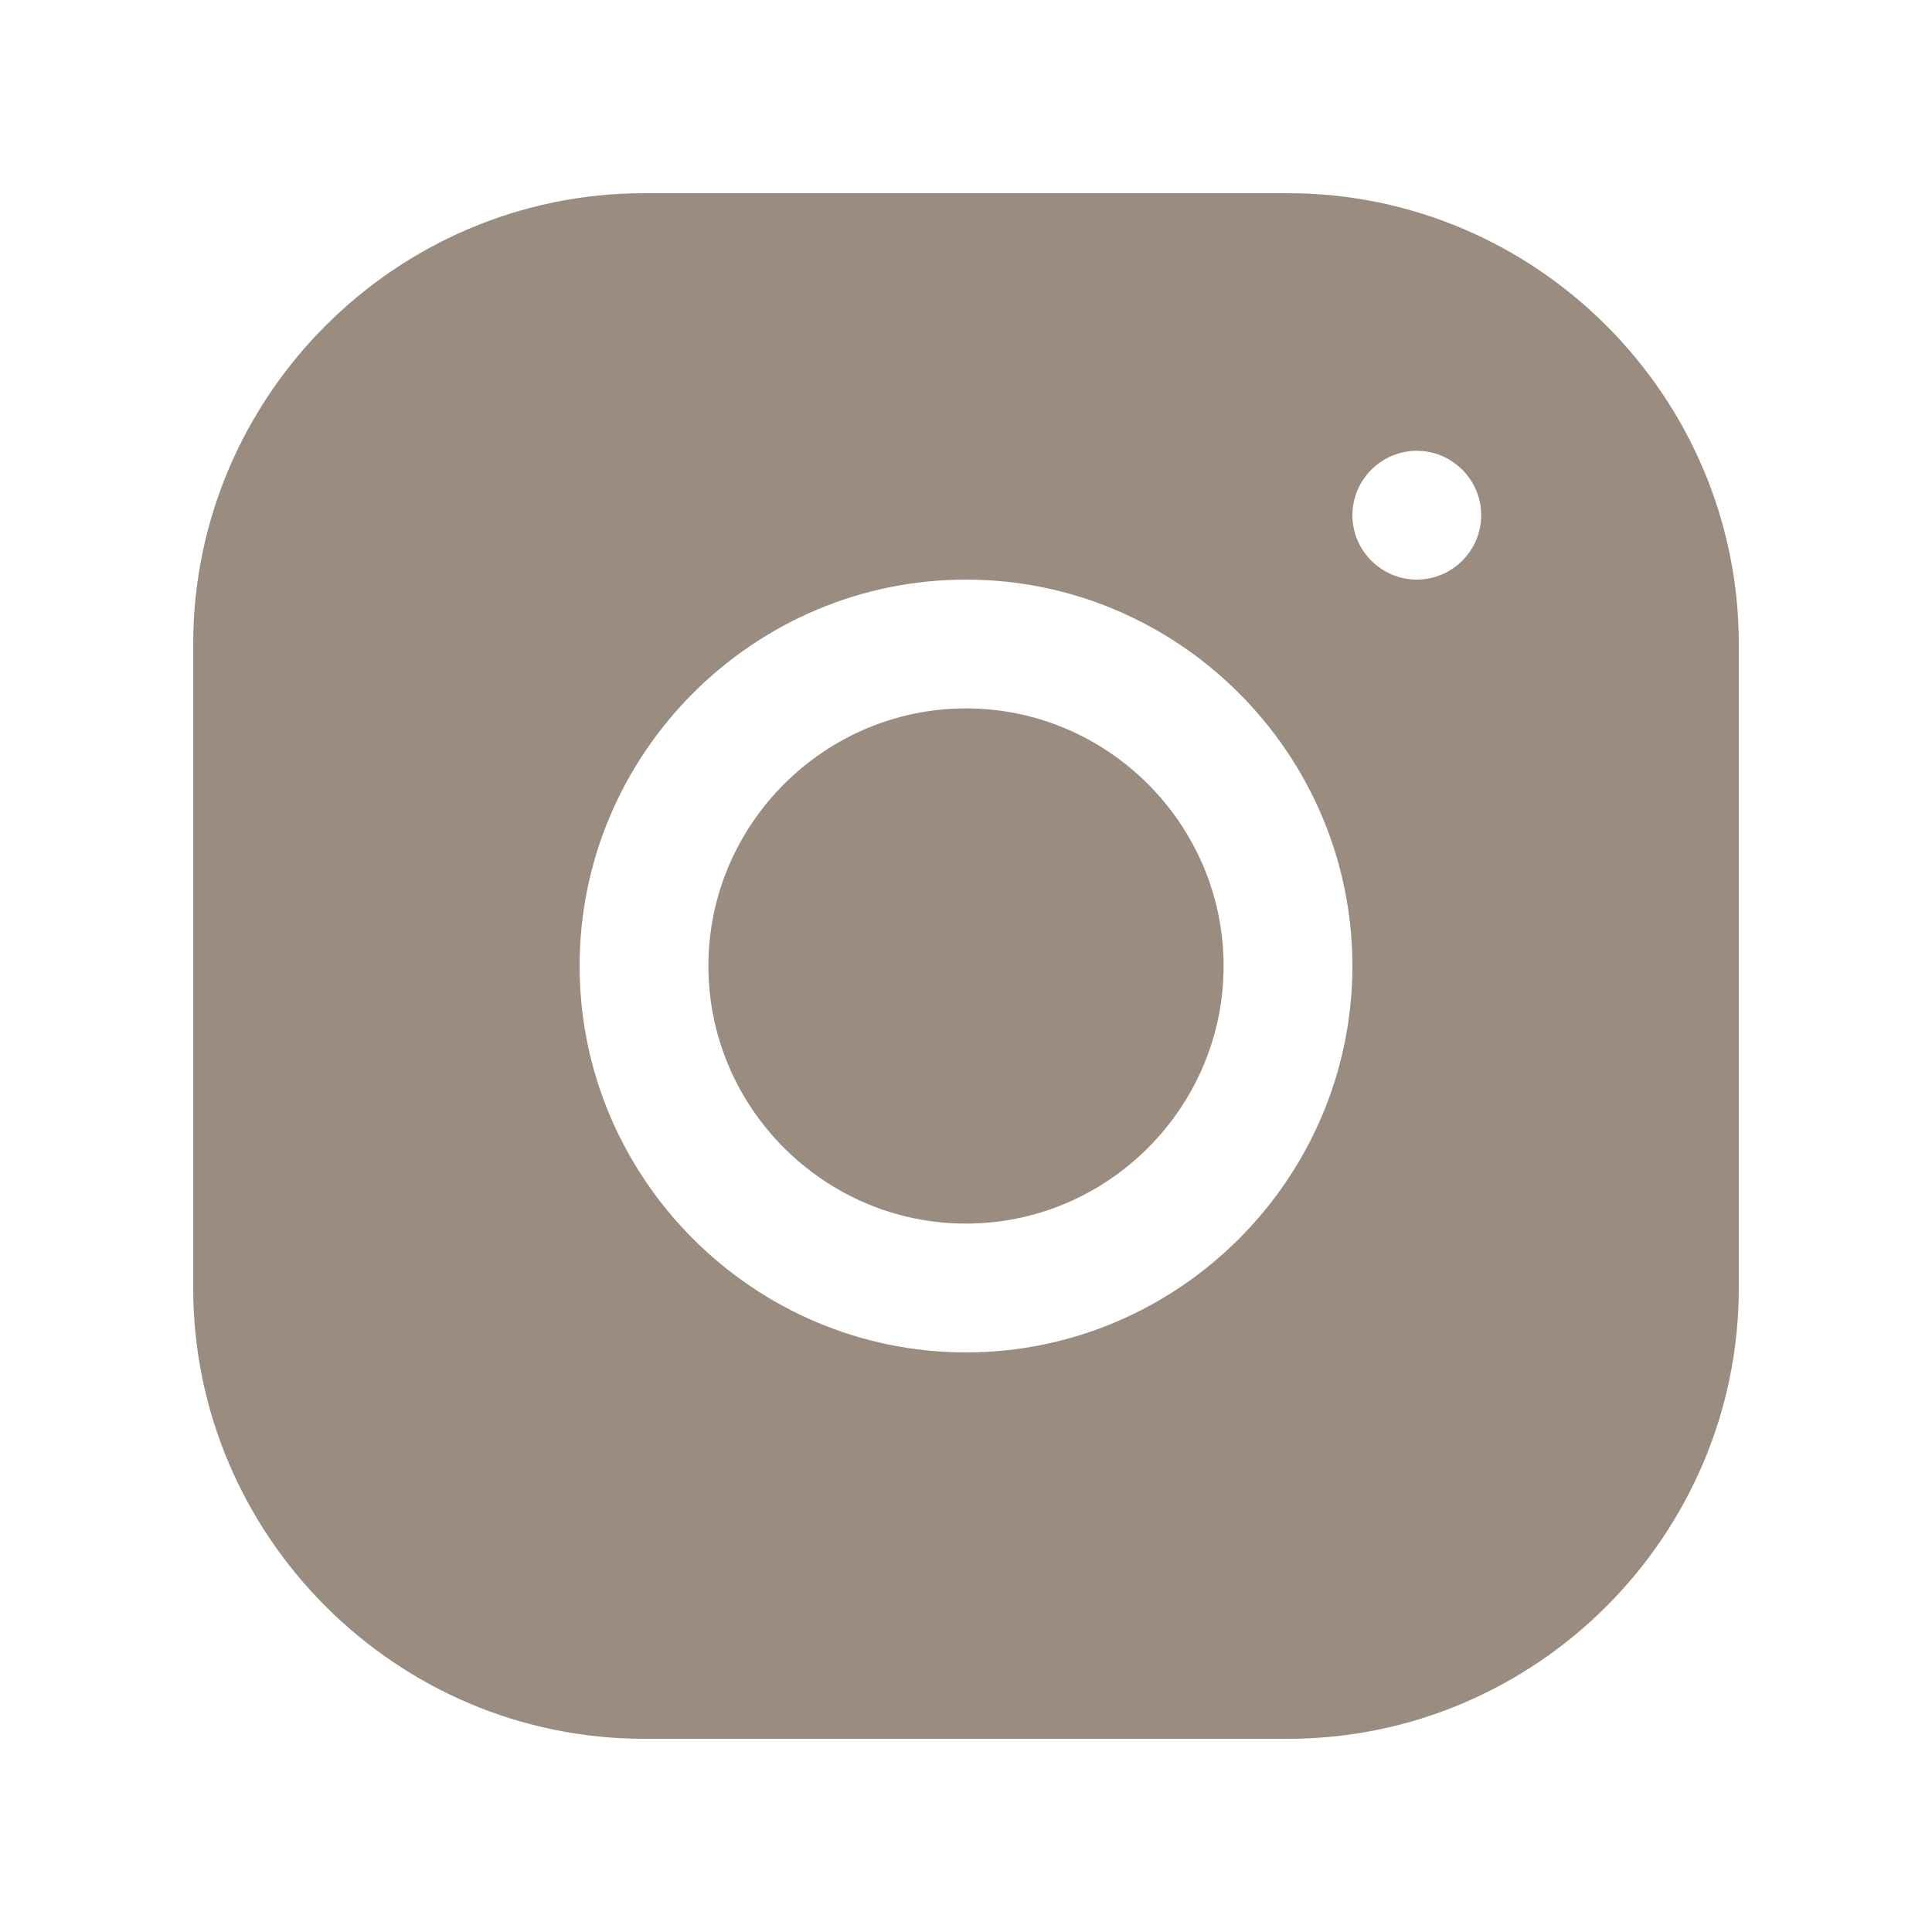
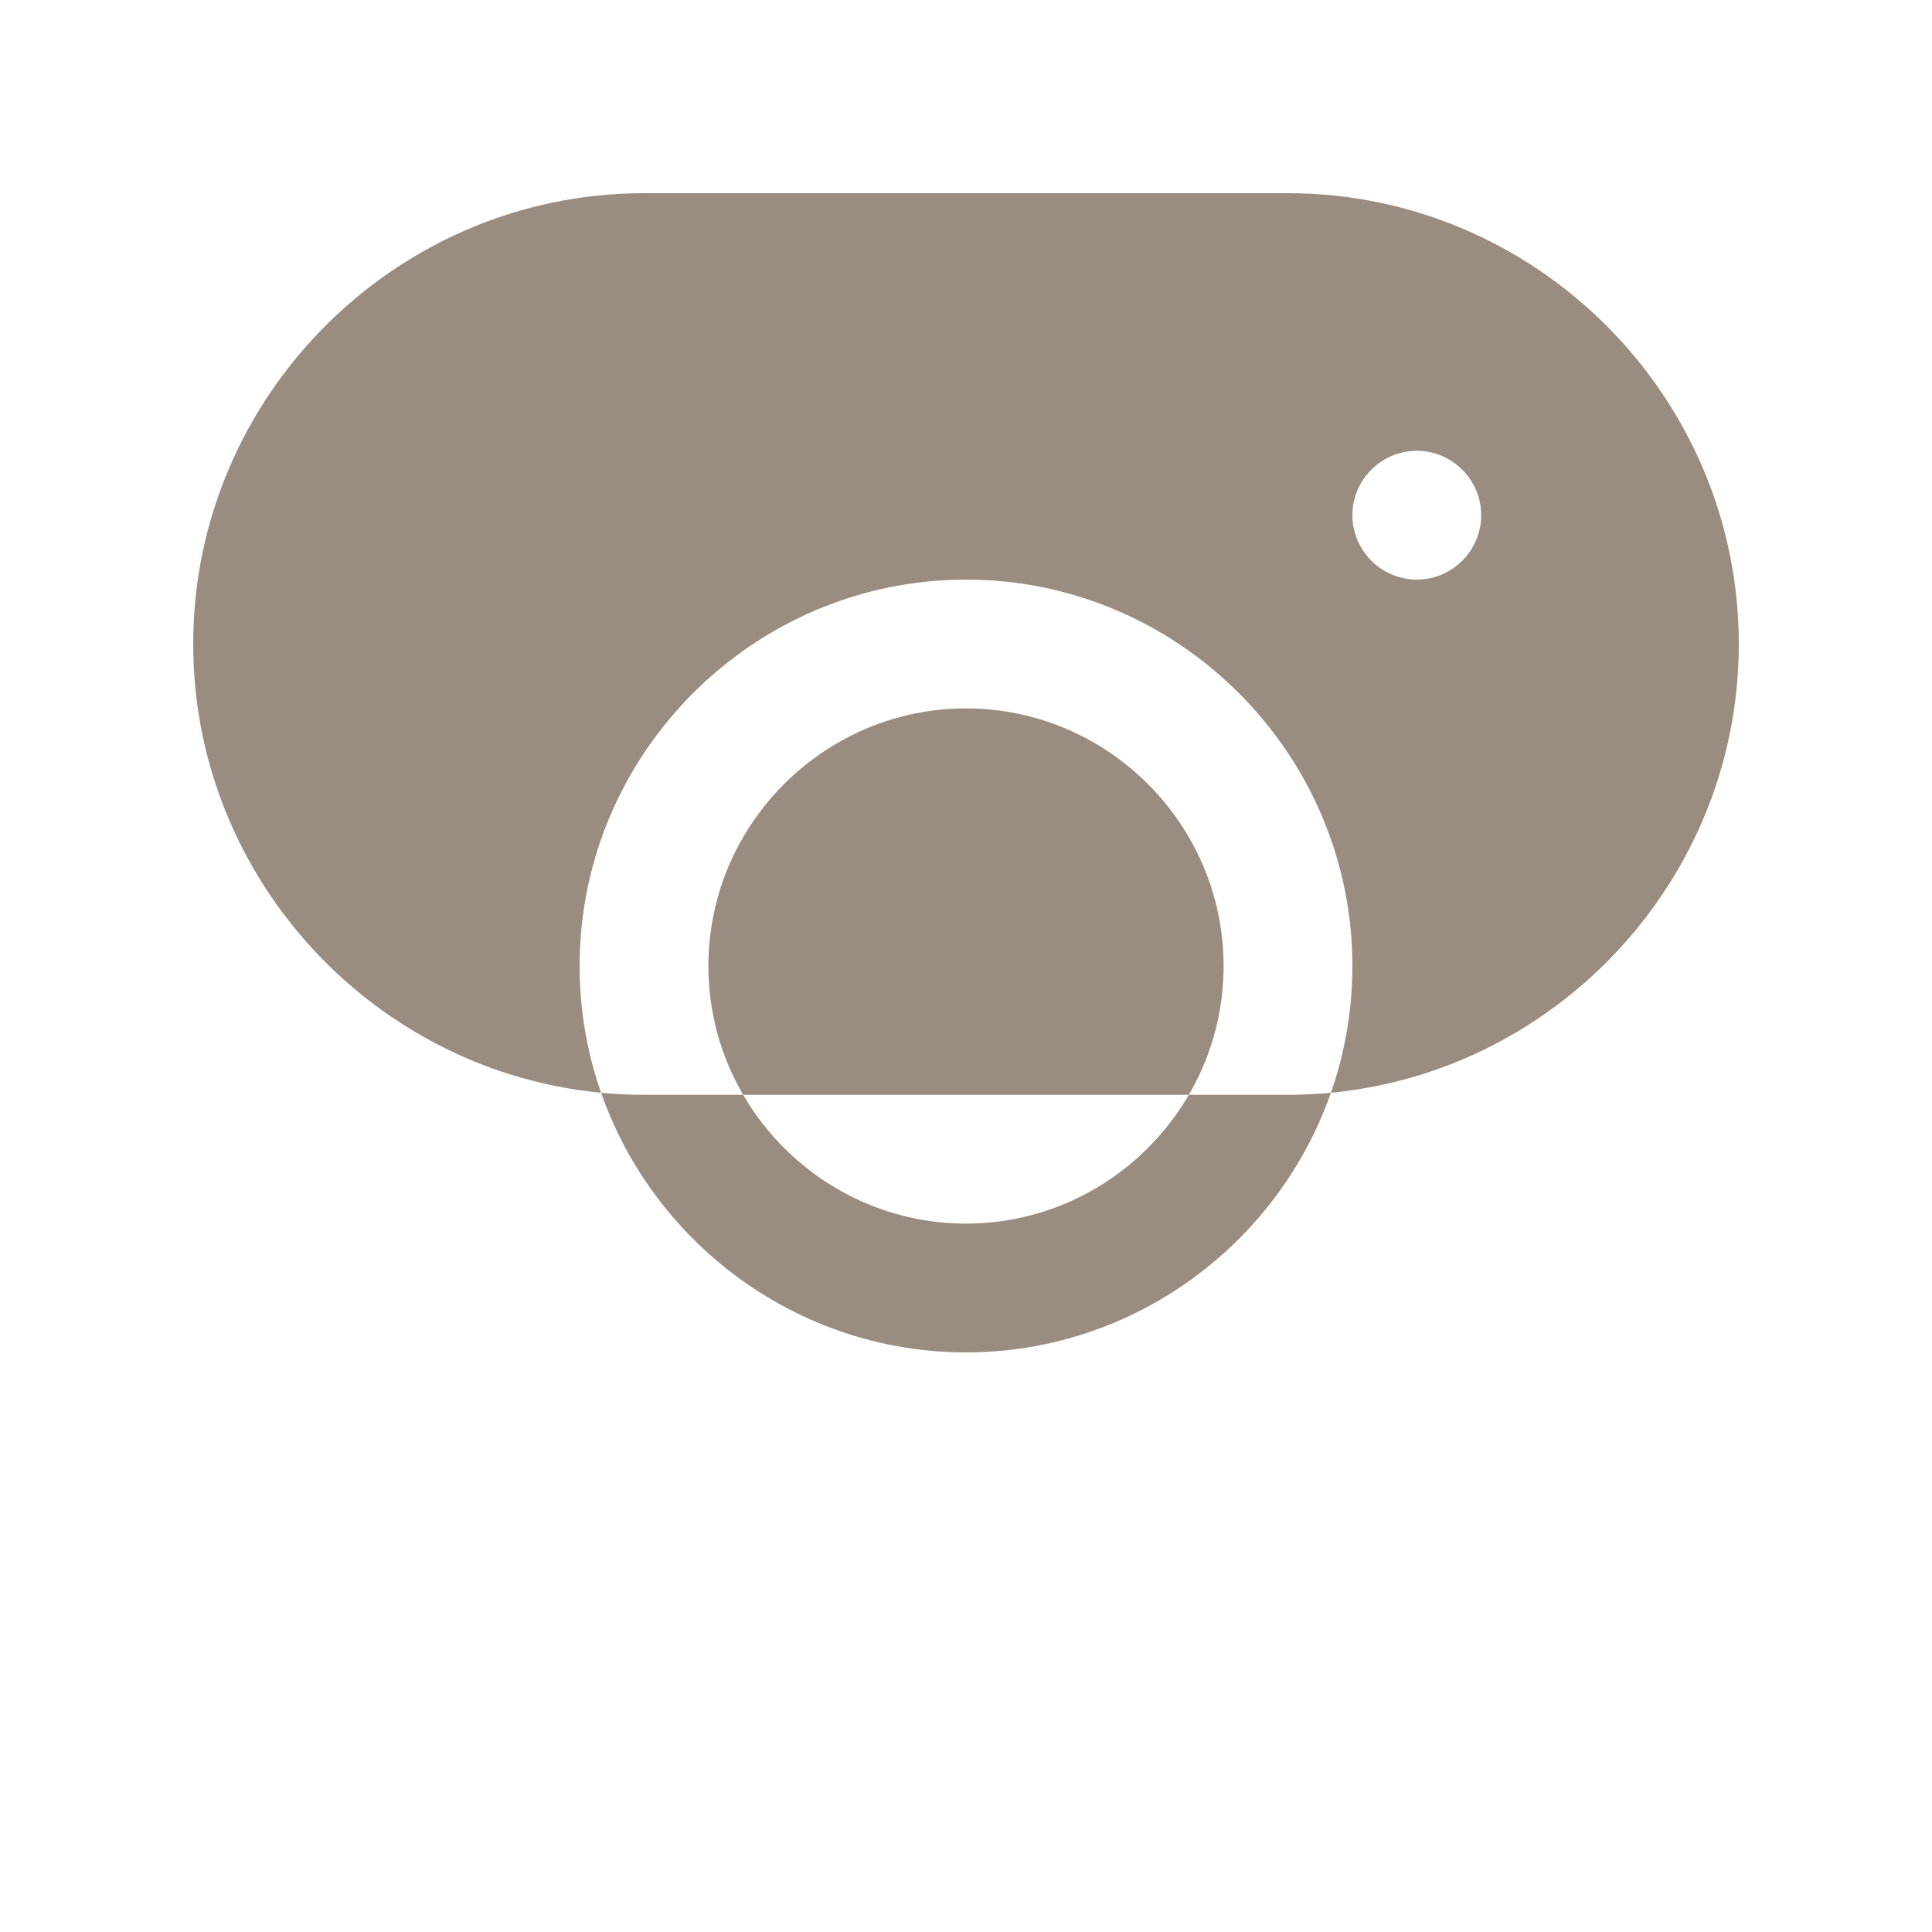
<svg xmlns="http://www.w3.org/2000/svg" viewBox="0 0 120 120">
-   <path d="M40 12c-15.4 0-28 12.6-28 28v40c0 15.4 12.6 28 28 28h40c15.4 0 28-12.6 28-28V40c0-15.4-12.6-28-28-28H40zm48 16c2.2 0 4 1.8 4 4s-1.8 4-4 4-4-1.8-4-4 1.8-4 4-4zm-28 8c13.2 0 24 10.8 24 24S73.2 84 60 84 36 73.2 36 60s10.8-24 24-24zm0 8c-8.8 0-16 7.2-16 16s7.2 16 16 16 16-7.2 16-16-7.2-16-16-16z" fill="#9a8c7e" />
+   <path d="M40 12c-15.4 0-28 12.6-28 28c0 15.4 12.6 28 28 28h40c15.4 0 28-12.6 28-28V40c0-15.4-12.6-28-28-28H40zm48 16c2.2 0 4 1.8 4 4s-1.8 4-4 4-4-1.8-4-4 1.8-4 4-4zm-28 8c13.2 0 24 10.8 24 24S73.2 84 60 84 36 73.2 36 60s10.8-24 24-24zm0 8c-8.8 0-16 7.2-16 16s7.2 16 16 16 16-7.2 16-16-7.2-16-16-16z" fill="#9a8c7e" />
</svg>